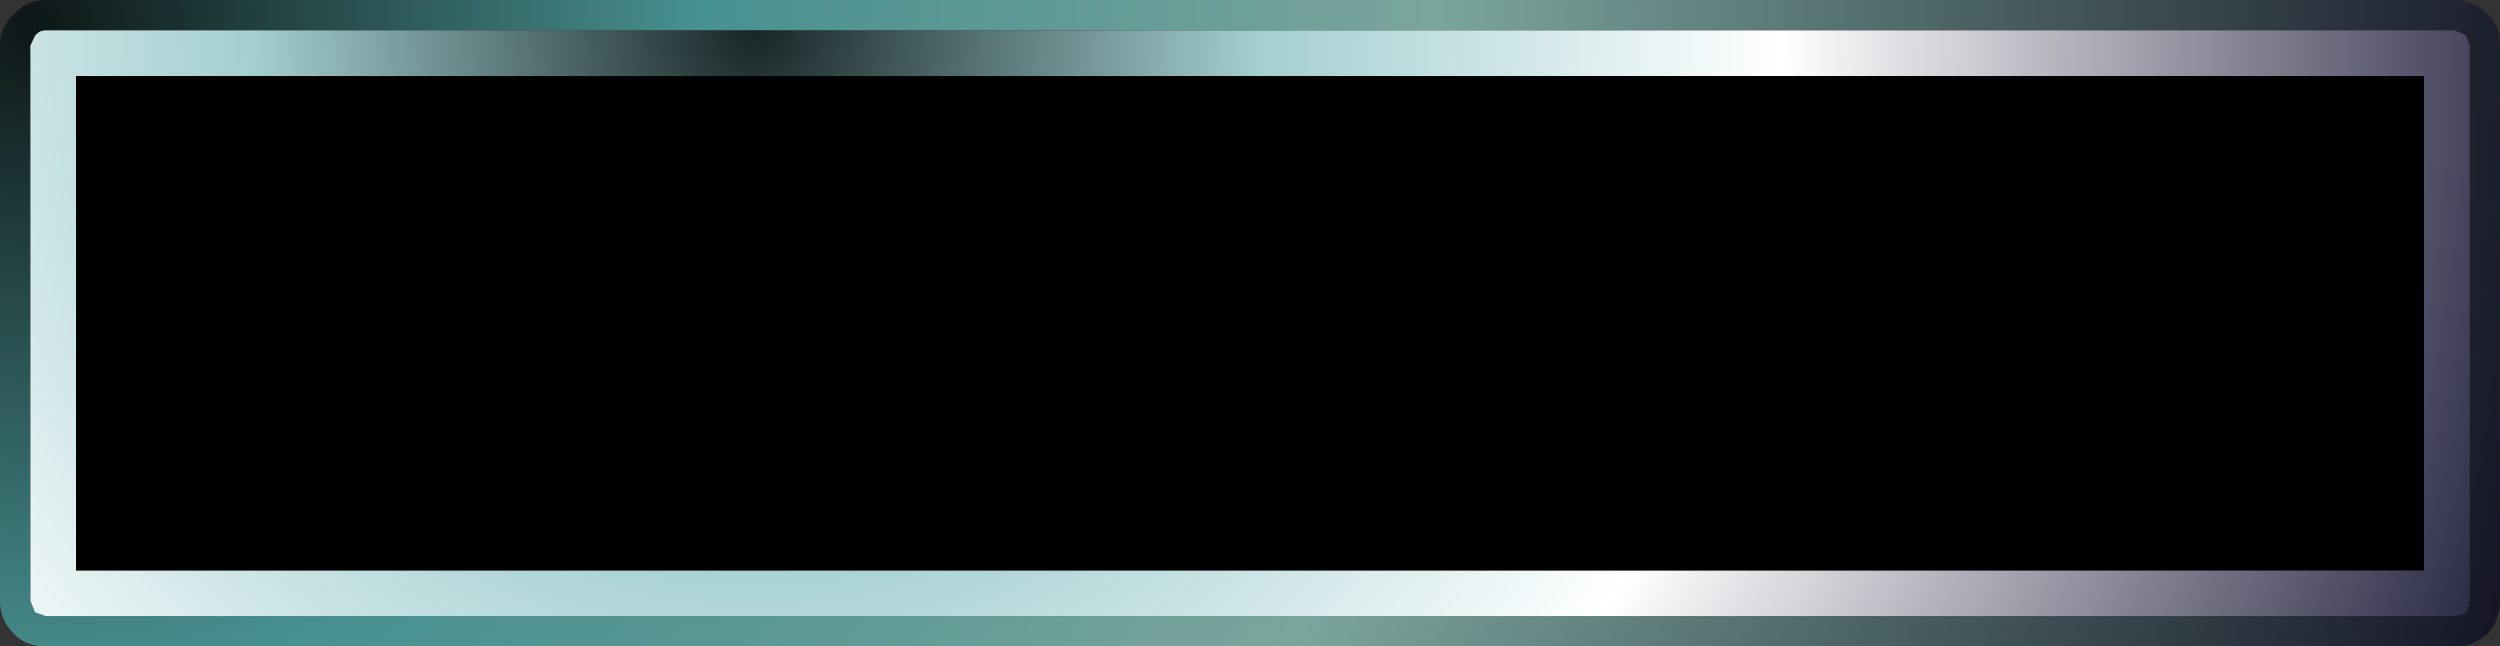
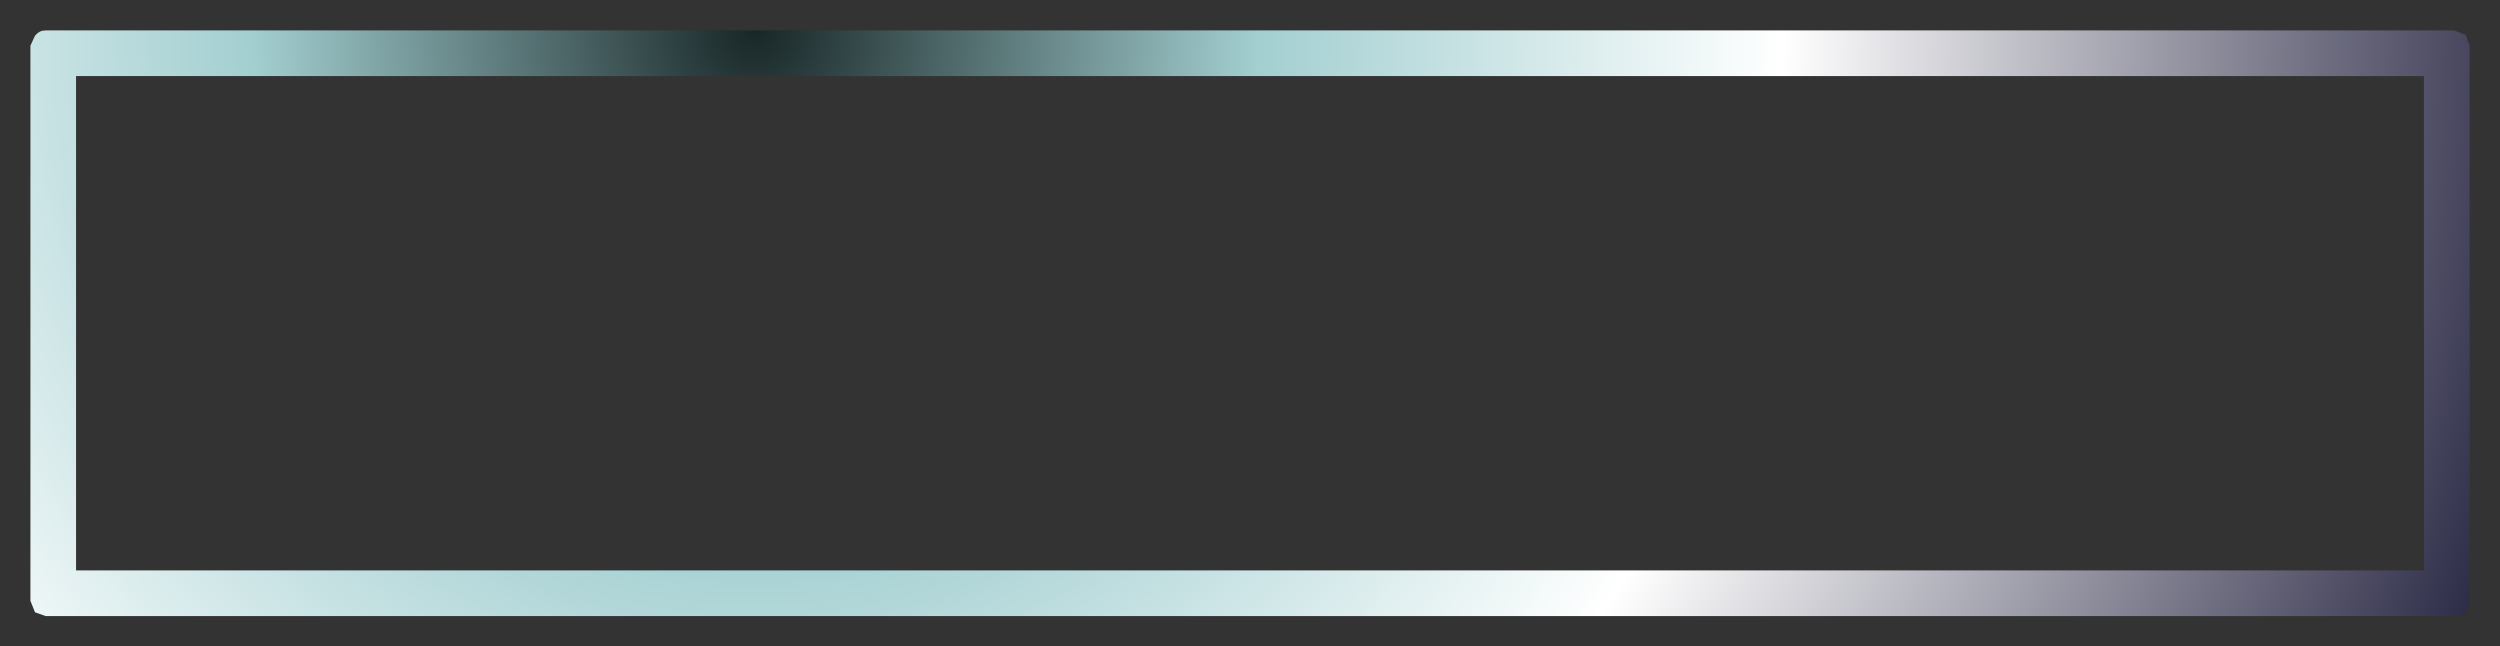
<svg xmlns="http://www.w3.org/2000/svg" height="42.5px" width="164.35px">
  <rect width="100%" height="100%" fill="#333333" stroke="none" />
  <g transform="matrix(1.0, 0.0, 0.0, 1.0, 82.2, 21.25)">
-     <path d="M80.15 -18.25 L79.9 -18.95 79.15 -19.25 -79.2 -19.25 Q-79.6 -19.25 -79.85 -18.95 L-79.9 -18.9 -80.2 -18.25 -80.2 18.25 -79.9 19.0 -79.2 19.25 79.15 19.25 79.9 19.05 79.95 19.0 80.15 18.25 80.15 -18.25 M81.3 -20.35 Q82.15 -19.55 82.15 -18.25 L82.15 18.25 Q82.15 19.5 81.35 20.4 L81.3 20.45 Q80.4 21.25 79.15 21.25 L-79.2 21.25 Q-80.5 21.25 -81.3 20.4 -82.2 19.5 -82.2 18.25 L-82.2 -18.25 Q-82.2 -19.5 -81.3 -20.3 L-81.25 -20.35 Q-80.45 -21.25 -79.2 -21.25 L79.15 -21.25 Q80.4 -21.25 81.3 -20.35" fill="url(#gradient0)" fill-rule="evenodd" stroke="none" />
    <path d="M80.15 -18.25 L80.15 18.25 79.95 19.0 79.9 19.05 79.15 19.25 -79.2 19.25 -79.9 19.0 -80.2 18.25 -80.2 -18.25 -79.9 -18.9 -79.85 -18.95 Q-79.6 -19.25 -79.2 -19.25 L79.15 -19.25 79.9 -18.95 80.15 -18.25 M77.15 16.25 L77.15 -16.25 -77.2 -16.25 -77.2 16.25 77.15 16.25" fill="url(#gradient1)" fill-rule="evenodd" stroke="none" />
-     <path d="M77.15 16.25 L-77.2 16.25 -77.2 -16.25 77.15 -16.25 77.15 16.25" fill="#000000" fill-rule="evenodd" stroke="none" />
  </g>
  <defs>
    <radialGradient cx="0" cy="0" gradientTransform="matrix(0.204, 0.0, 0.0, 0.204, -80.0, -19.6)" gradientUnits="userSpaceOnUse" id="gradient0" r="819.2" spreadMethod="pad">
      <stop offset="0.0" stop-color="#0e1616" />
      <stop offset="0.263" stop-color="#489191" />
      <stop offset="0.553" stop-color="#7aa59c" />
      <stop offset="1.0" stop-color="#151524" />
    </radialGradient>
    <radialGradient cx="0" cy="0" gradientTransform="matrix(0.147, 0.0, 0.0, 0.147, -32.55, -19.25)" gradientUnits="userSpaceOnUse" id="gradient1" r="819.2" spreadMethod="pad">
      <stop offset="0.0" stop-color="#182627" />
      <stop offset="0.275" stop-color="#a3cfd1" />
      <stop offset="0.561" stop-color="#ffffff" />
      <stop offset="1.0" stop-color="#282743" />
    </radialGradient>
  </defs>
</svg>